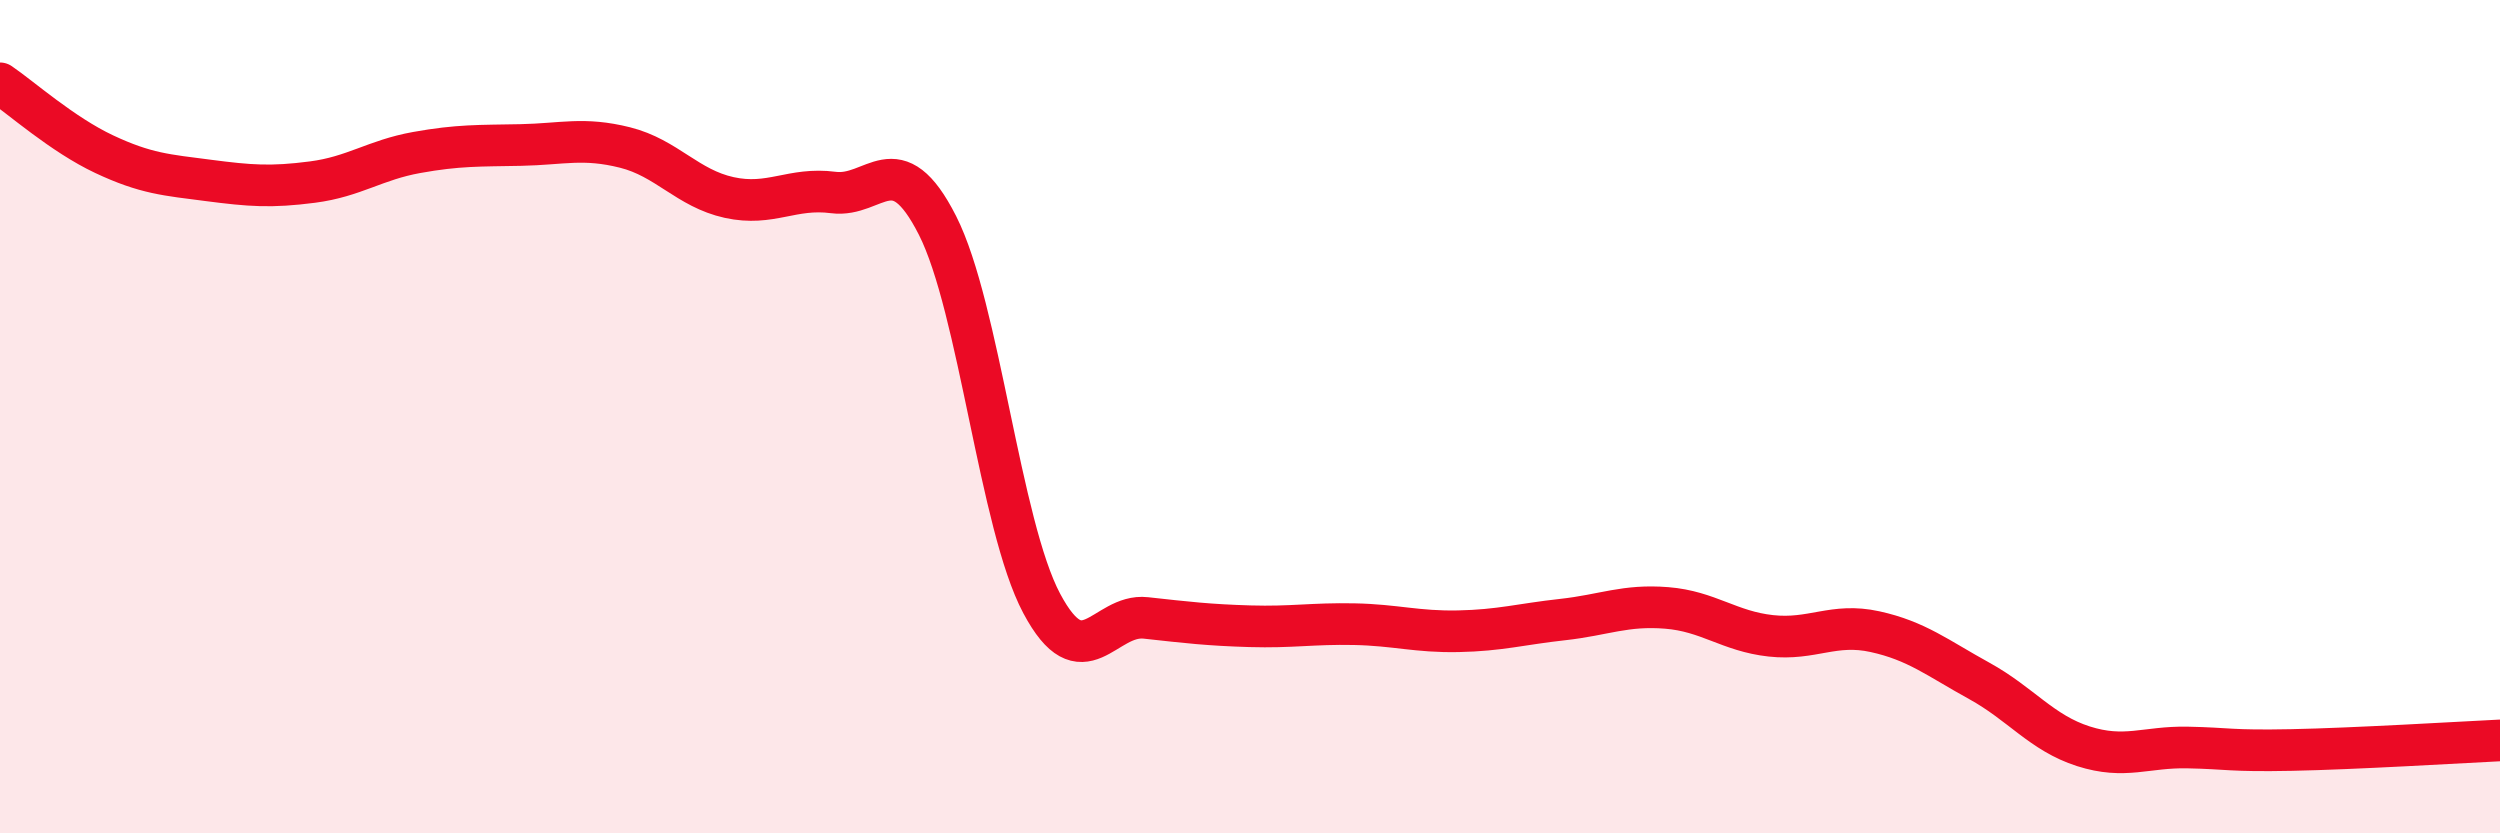
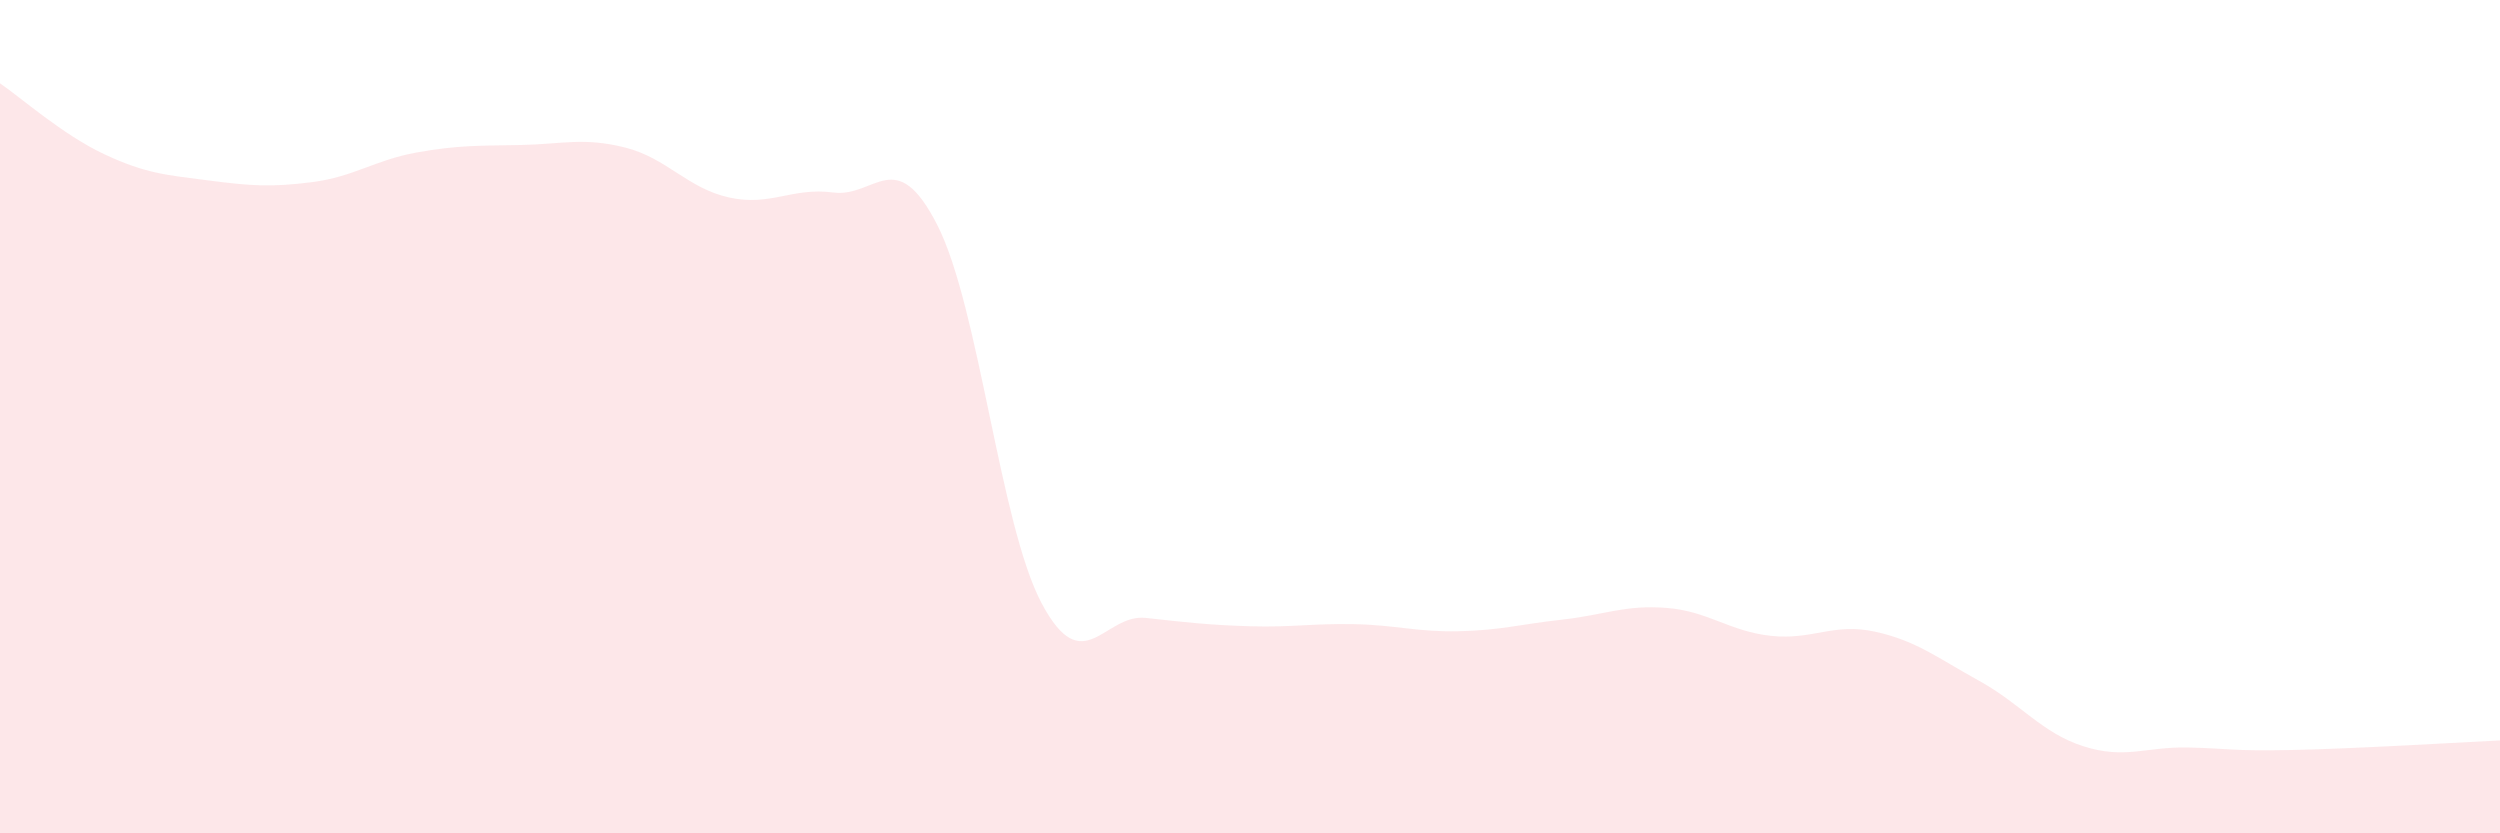
<svg xmlns="http://www.w3.org/2000/svg" width="60" height="20" viewBox="0 0 60 20">
  <path d="M 0,2 C 0.5,2.34 1.5,3.23 2.5,3.7 C 3.5,4.17 4,4.2 5,4.33 C 6,4.46 6.5,4.5 7.5,4.37 C 8.5,4.24 9,3.84 10,3.66 C 11,3.48 11.5,3.5 12.5,3.48 C 13.5,3.46 14,3.29 15,3.54 C 16,3.79 16.5,4.52 17.5,4.74 C 18.5,4.96 19,4.49 20,4.62 C 21,4.75 21.5,3.44 22.5,5.41 C 23.5,7.38 24,12.6 25,14.48 C 26,16.36 26.5,14.72 27.5,14.83 C 28.5,14.94 29,15 30,15.03 C 31,15.06 31.5,14.96 32.5,14.98 C 33.5,15 34,15.17 35,15.15 C 36,15.13 36.5,14.98 37.5,14.87 C 38.5,14.76 39,14.51 40,14.59 C 41,14.67 41.5,15.15 42.5,15.26 C 43.5,15.37 44,14.94 45,15.16 C 46,15.38 46.5,15.79 47.5,16.34 C 48.5,16.89 49,17.59 50,17.91 C 51,18.23 51.5,17.92 52.5,17.94 C 53.5,17.96 53.5,18.03 55,18 C 56.5,17.97 59,17.82 60,17.77L60 20L0 20Z" fill="#EB0A25" opacity="0.1" stroke-linecap="round" stroke-linejoin="round" />
-   <path d="M 0,2 C 0.5,2.34 1.5,3.23 2.5,3.7 C 3.5,4.17 4,4.2 5,4.33 C 6,4.46 6.5,4.5 7.5,4.37 C 8.5,4.24 9,3.84 10,3.66 C 11,3.48 11.5,3.5 12.5,3.48 C 13.5,3.46 14,3.29 15,3.54 C 16,3.79 16.5,4.52 17.5,4.74 C 18.5,4.96 19,4.49 20,4.62 C 21,4.75 21.5,3.44 22.5,5.41 C 23.5,7.38 24,12.6 25,14.48 C 26,16.36 26.5,14.72 27.5,14.83 C 28.5,14.94 29,15 30,15.03 C 31,15.06 31.5,14.96 32.5,14.98 C 33.5,15 34,15.17 35,15.15 C 36,15.13 36.5,14.98 37.5,14.87 C 38.5,14.76 39,14.51 40,14.59 C 41,14.67 41.5,15.15 42.5,15.26 C 43.5,15.37 44,14.94 45,15.16 C 46,15.38 46.5,15.79 47.5,16.34 C 48.5,16.89 49,17.59 50,17.91 C 51,18.23 51.5,17.92 52.5,17.94 C 53.5,17.96 53.5,18.03 55,18 C 56.5,17.97 59,17.82 60,17.77" stroke="#EB0A25" stroke-width="1" fill="none" stroke-linecap="round" stroke-linejoin="round" />
</svg>